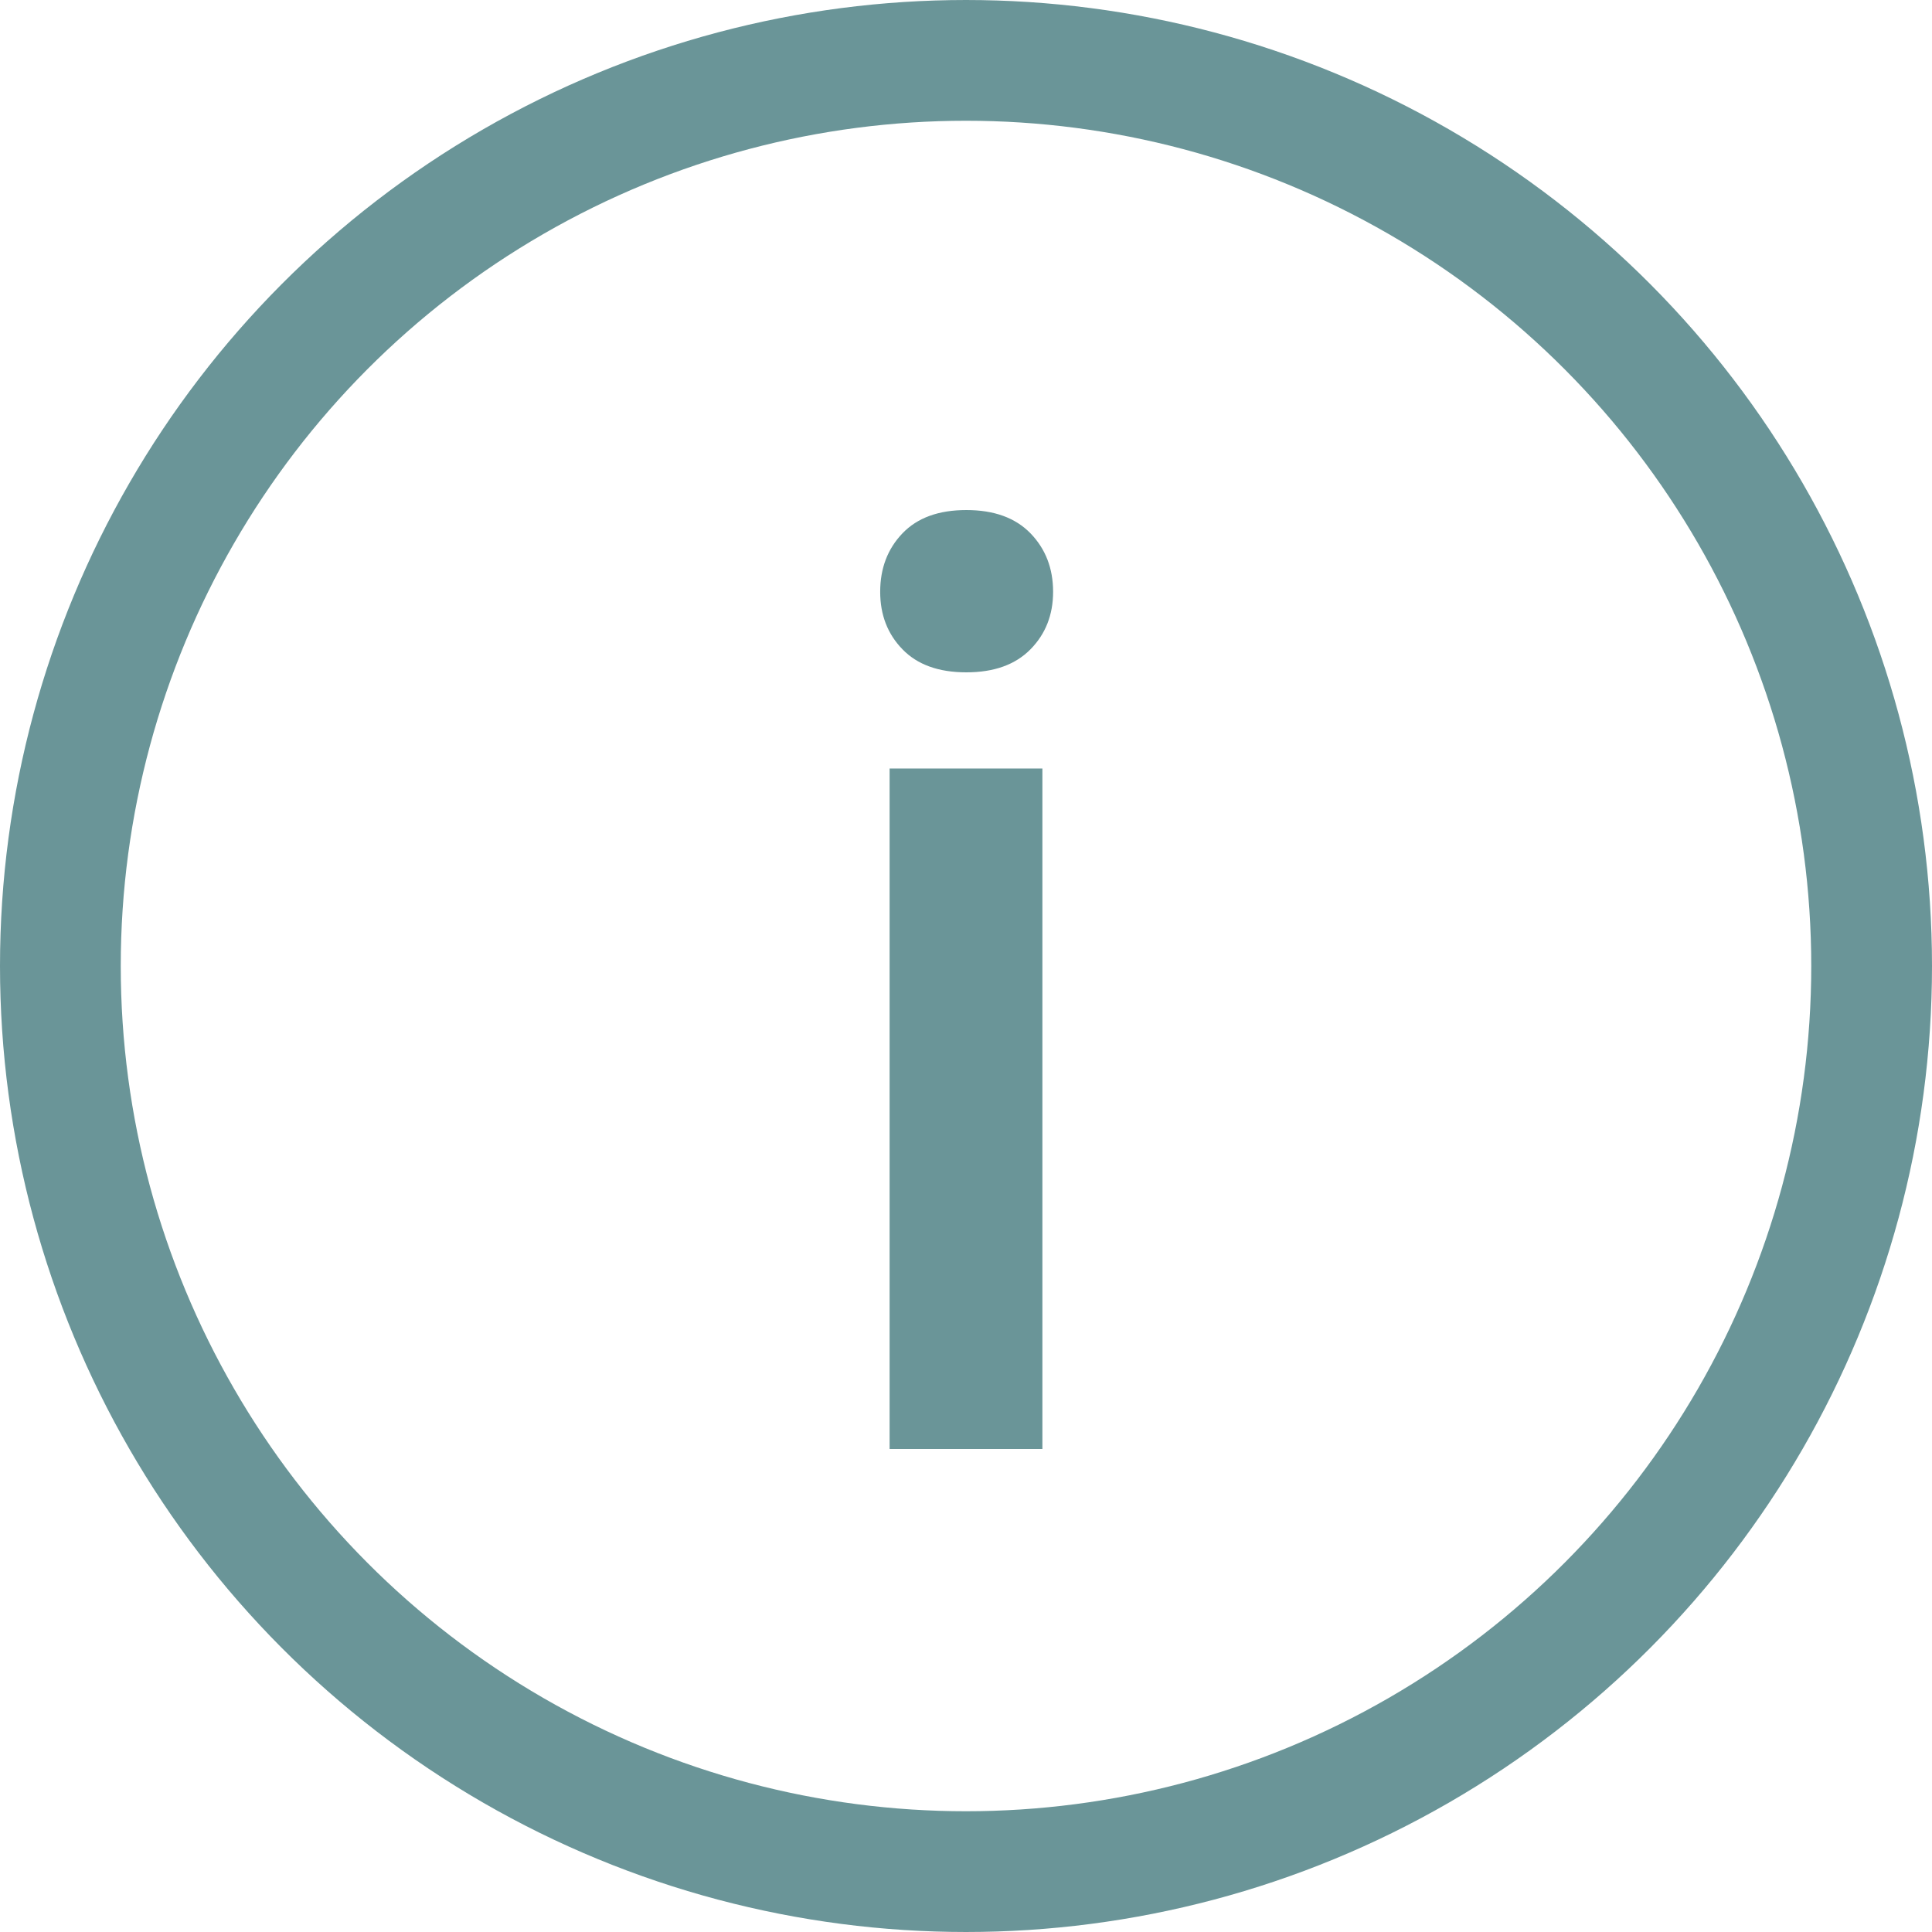
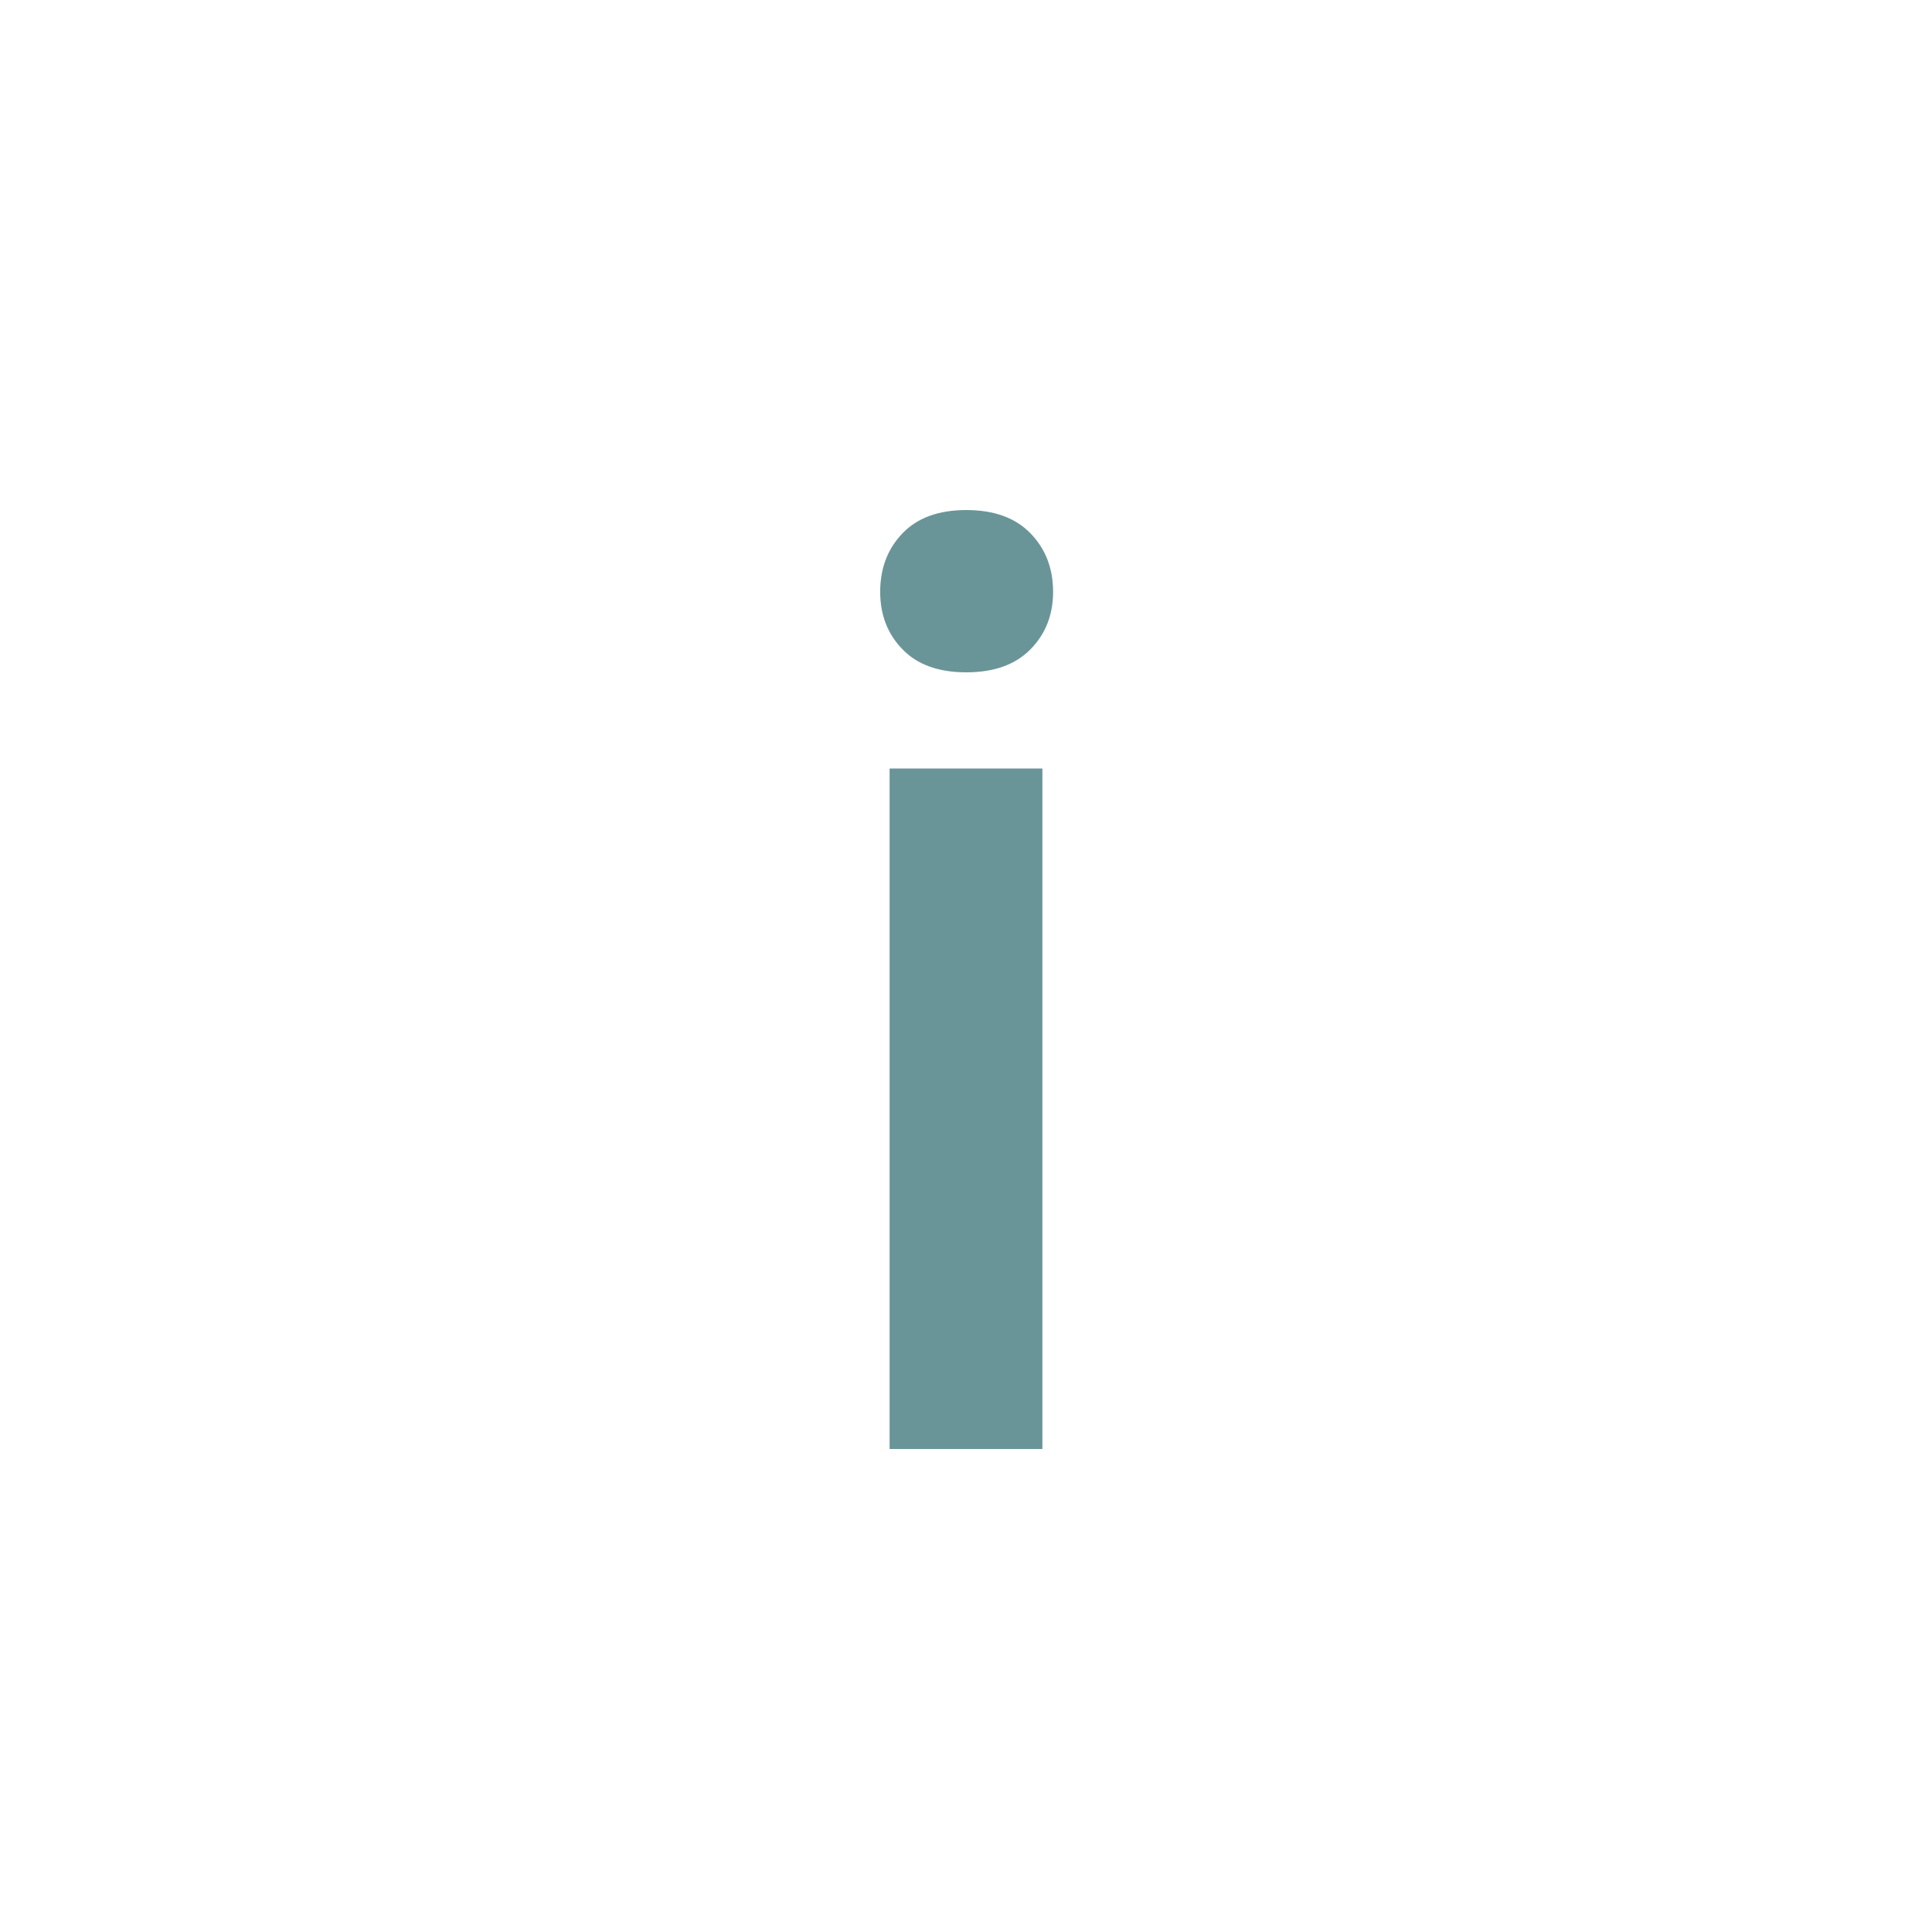
<svg xmlns="http://www.w3.org/2000/svg" width="24px" height="24px" viewBox="0 0 24 24" version="1.1">
  <title>EE97ED38-7611-4516-84AC-438C7C8DE5A8</title>
  <desc>Created with sketchtool.</desc>
  <defs />
  <g id="Page-1" stroke="none" stroke-width="1" fill="none" fill-rule="evenodd">
    <g id="interface_elements_standards_asv" transform="translate(-1403, -10449)">
      <g id="info24" transform="translate(1403, 10449)">
        <g id="Group-2">
-           <circle id="Oval" stroke="#6A9598" stroke-width="1.5" cx="12" cy="12" r="11.25" />
-           <path d="M12.949,18 L11.051,18 L11.051,9.547 L12.949,9.547 L12.949,18 Z M10.934,7.352 C10.934,7.06 11.026,6.818 11.211,6.625 C11.396,6.432 11.66,6.336 12.004,6.336 C12.348,6.336 12.613,6.432 12.801,6.625 C12.988,6.818 13.082,7.06 13.082,7.352 C13.082,7.638 12.988,7.876 12.801,8.066 C12.613,8.257 12.348,8.352 12.004,8.352 C11.66,8.352 11.396,8.257 11.211,8.066 C11.026,7.876 10.934,7.638 10.934,7.352 Z" id="i" fill="#6A9598" />
+           <path d="M12.949,18 L11.051,18 L11.051,9.547 L12.949,9.547 Z M10.934,7.352 C10.934,7.06 11.026,6.818 11.211,6.625 C11.396,6.432 11.66,6.336 12.004,6.336 C12.348,6.336 12.613,6.432 12.801,6.625 C12.988,6.818 13.082,7.06 13.082,7.352 C13.082,7.638 12.988,7.876 12.801,8.066 C12.613,8.257 12.348,8.352 12.004,8.352 C11.66,8.352 11.396,8.257 11.211,8.066 C11.026,7.876 10.934,7.638 10.934,7.352 Z" id="i" fill="#6A9598" />
        </g>
      </g>
    </g>
  </g>
</svg>